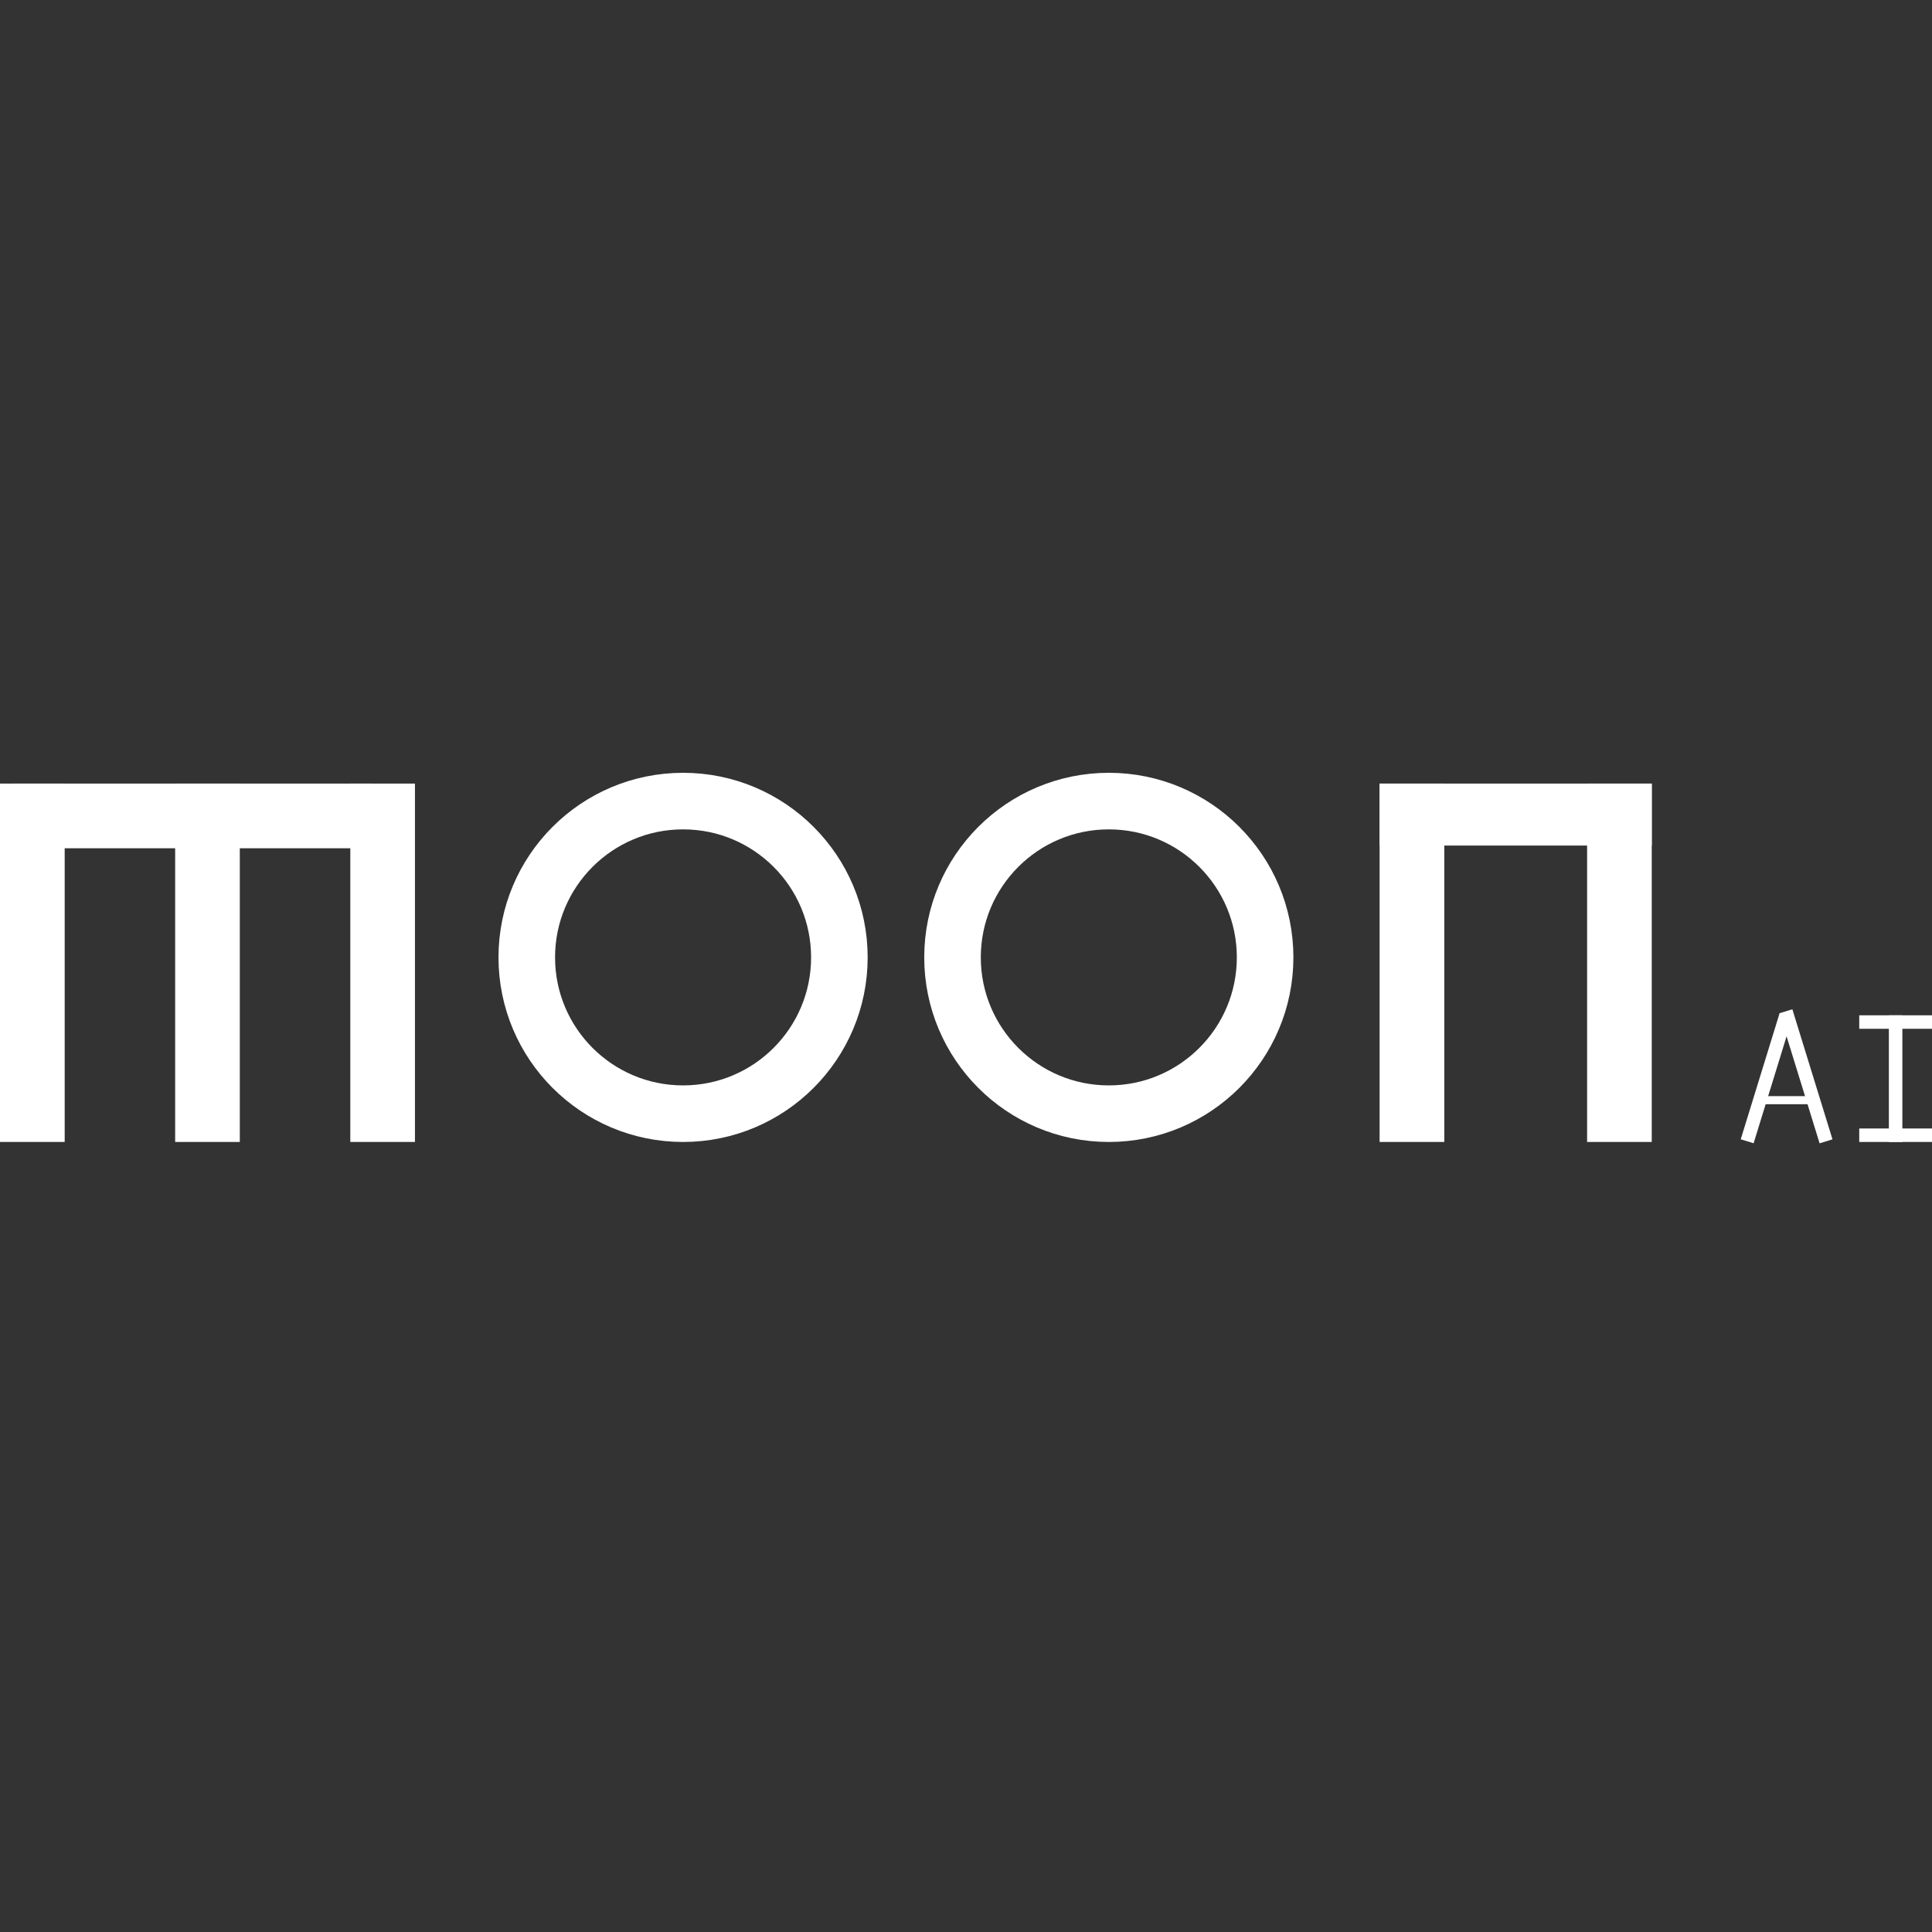
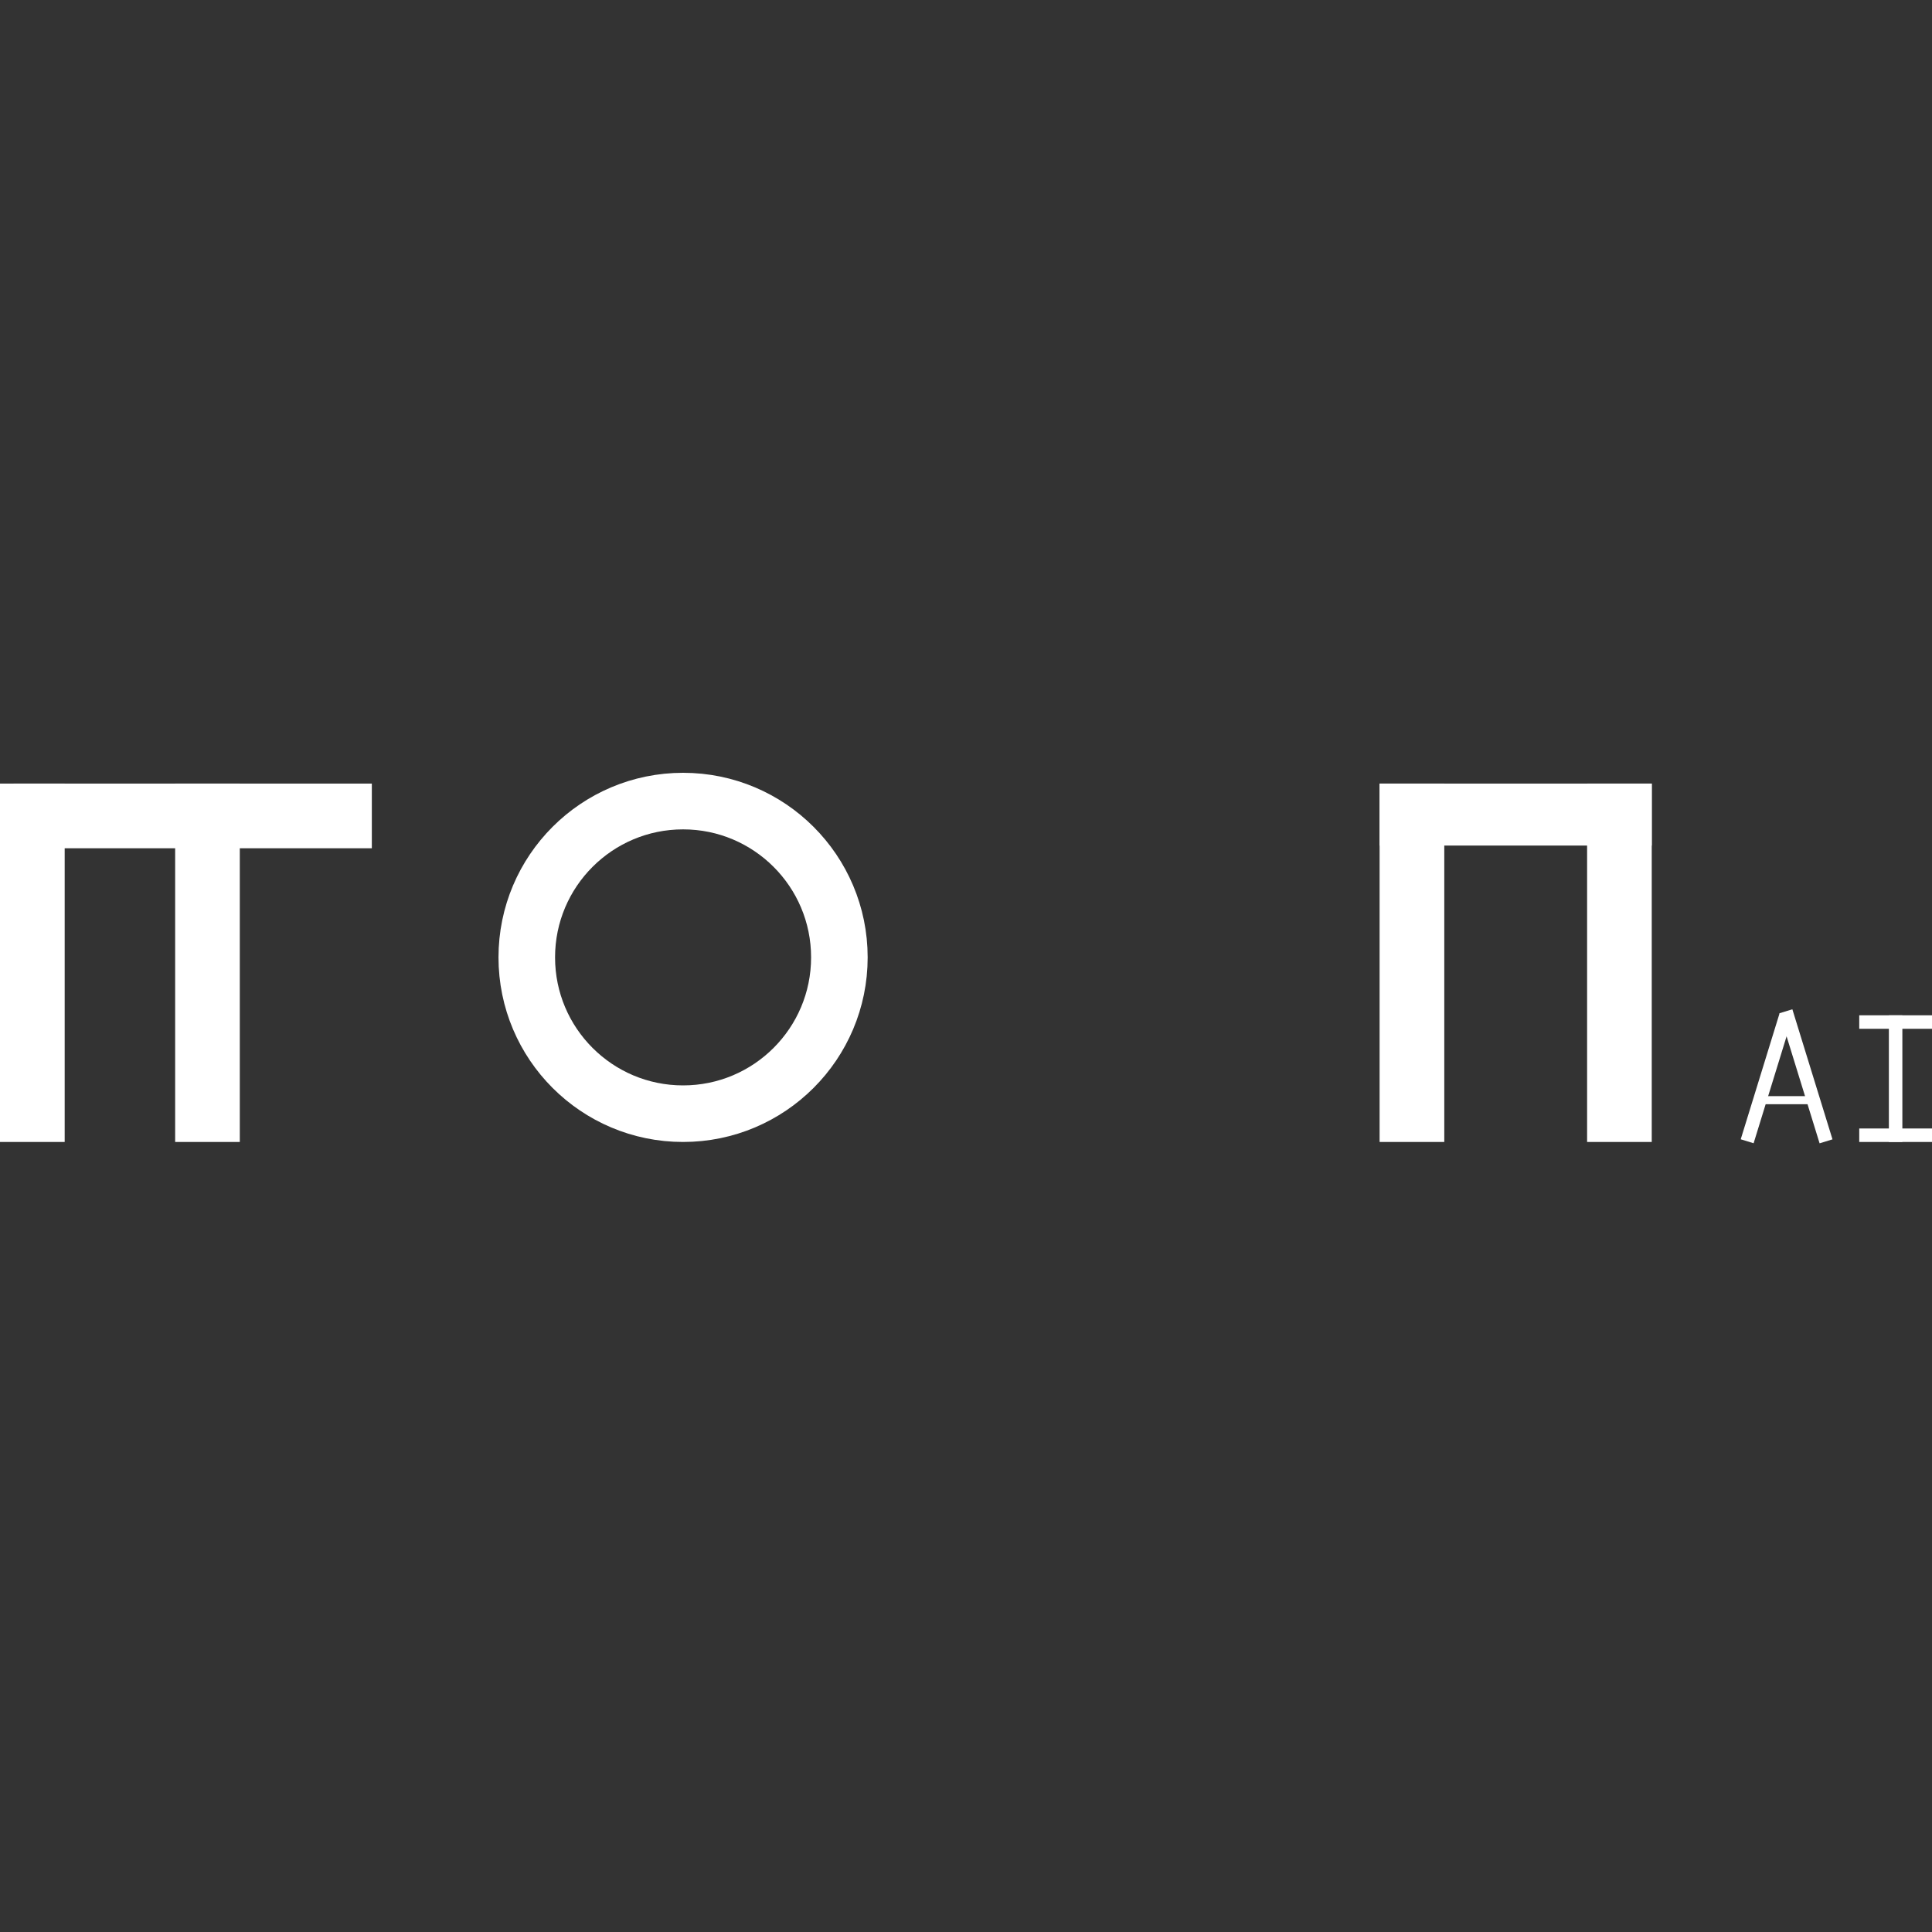
<svg xmlns="http://www.w3.org/2000/svg" width="50" height="50" viewBox="0 0 50 50" fill="none">
  <rect x="0" y="0" width="50" height="50" fill="#333333" stroke="none" />
  <g clip-path="url(#clip0_309_1065)">
    <path d="M0 20.279H1.674V29.554H0V20.279Z" fill="white" />
    <path d="M4.533 20.279H6.206V29.554H4.533V20.279Z" fill="white" />
-     <path d="M9.066 20.279H10.739V29.554H9.066V20.279Z" fill="white" />
    <path d="M9.623 20.279V21.953L0.349 21.953L0.349 20.279L9.623 20.279Z" fill="white" />
    <circle cx="17.678" cy="24.777" r="4.045" stroke="white" stroke-width="1.464" />
-     <circle cx="28.696" cy="24.777" r="4.045" stroke="white" stroke-width="1.464" />
    <path d="M35.704 20.279H37.378V29.554H35.704V20.279Z" fill="white" />
    <path d="M41.074 20.279H42.747V29.554H41.074V20.279Z" fill="white" />
    <path d="M35.704 20.279H42.747V21.883H35.704V20.279Z" fill="white" />
    <rect x="46.055" y="26.225" width="0.349" height="3.411" transform="rotate(17.139 46.055 26.225)" fill="white" />
    <rect width="0.349" height="3.521" transform="matrix(-0.956 0.295 0.295 0.956 46.386 26.12)" fill="white" />
    <rect width="0.349" height="3.278" transform="matrix(-1 -8.74228e-08 -8.74228e-08 1 49.233 26.276)" fill="white" />
    <rect width="0.349" height="1.883" transform="matrix(-4.37114e-08 -1 -1 4.37114e-08 50 26.625)" fill="white" />
    <rect width="0.349" height="1.883" transform="matrix(-4.37114e-08 -1 -1 4.37114e-08 50 29.554)" fill="white" />
    <rect width="0.209" height="1.395" transform="matrix(-4.37114e-08 1 1 4.37114e-08 45.468 28.368)" fill="white" />
  </g>
  <defs>
    <clipPath id="clip0_309_1065">
      <rect width="50" height="50" fill="white" />
    </clipPath>
  </defs>
</svg>